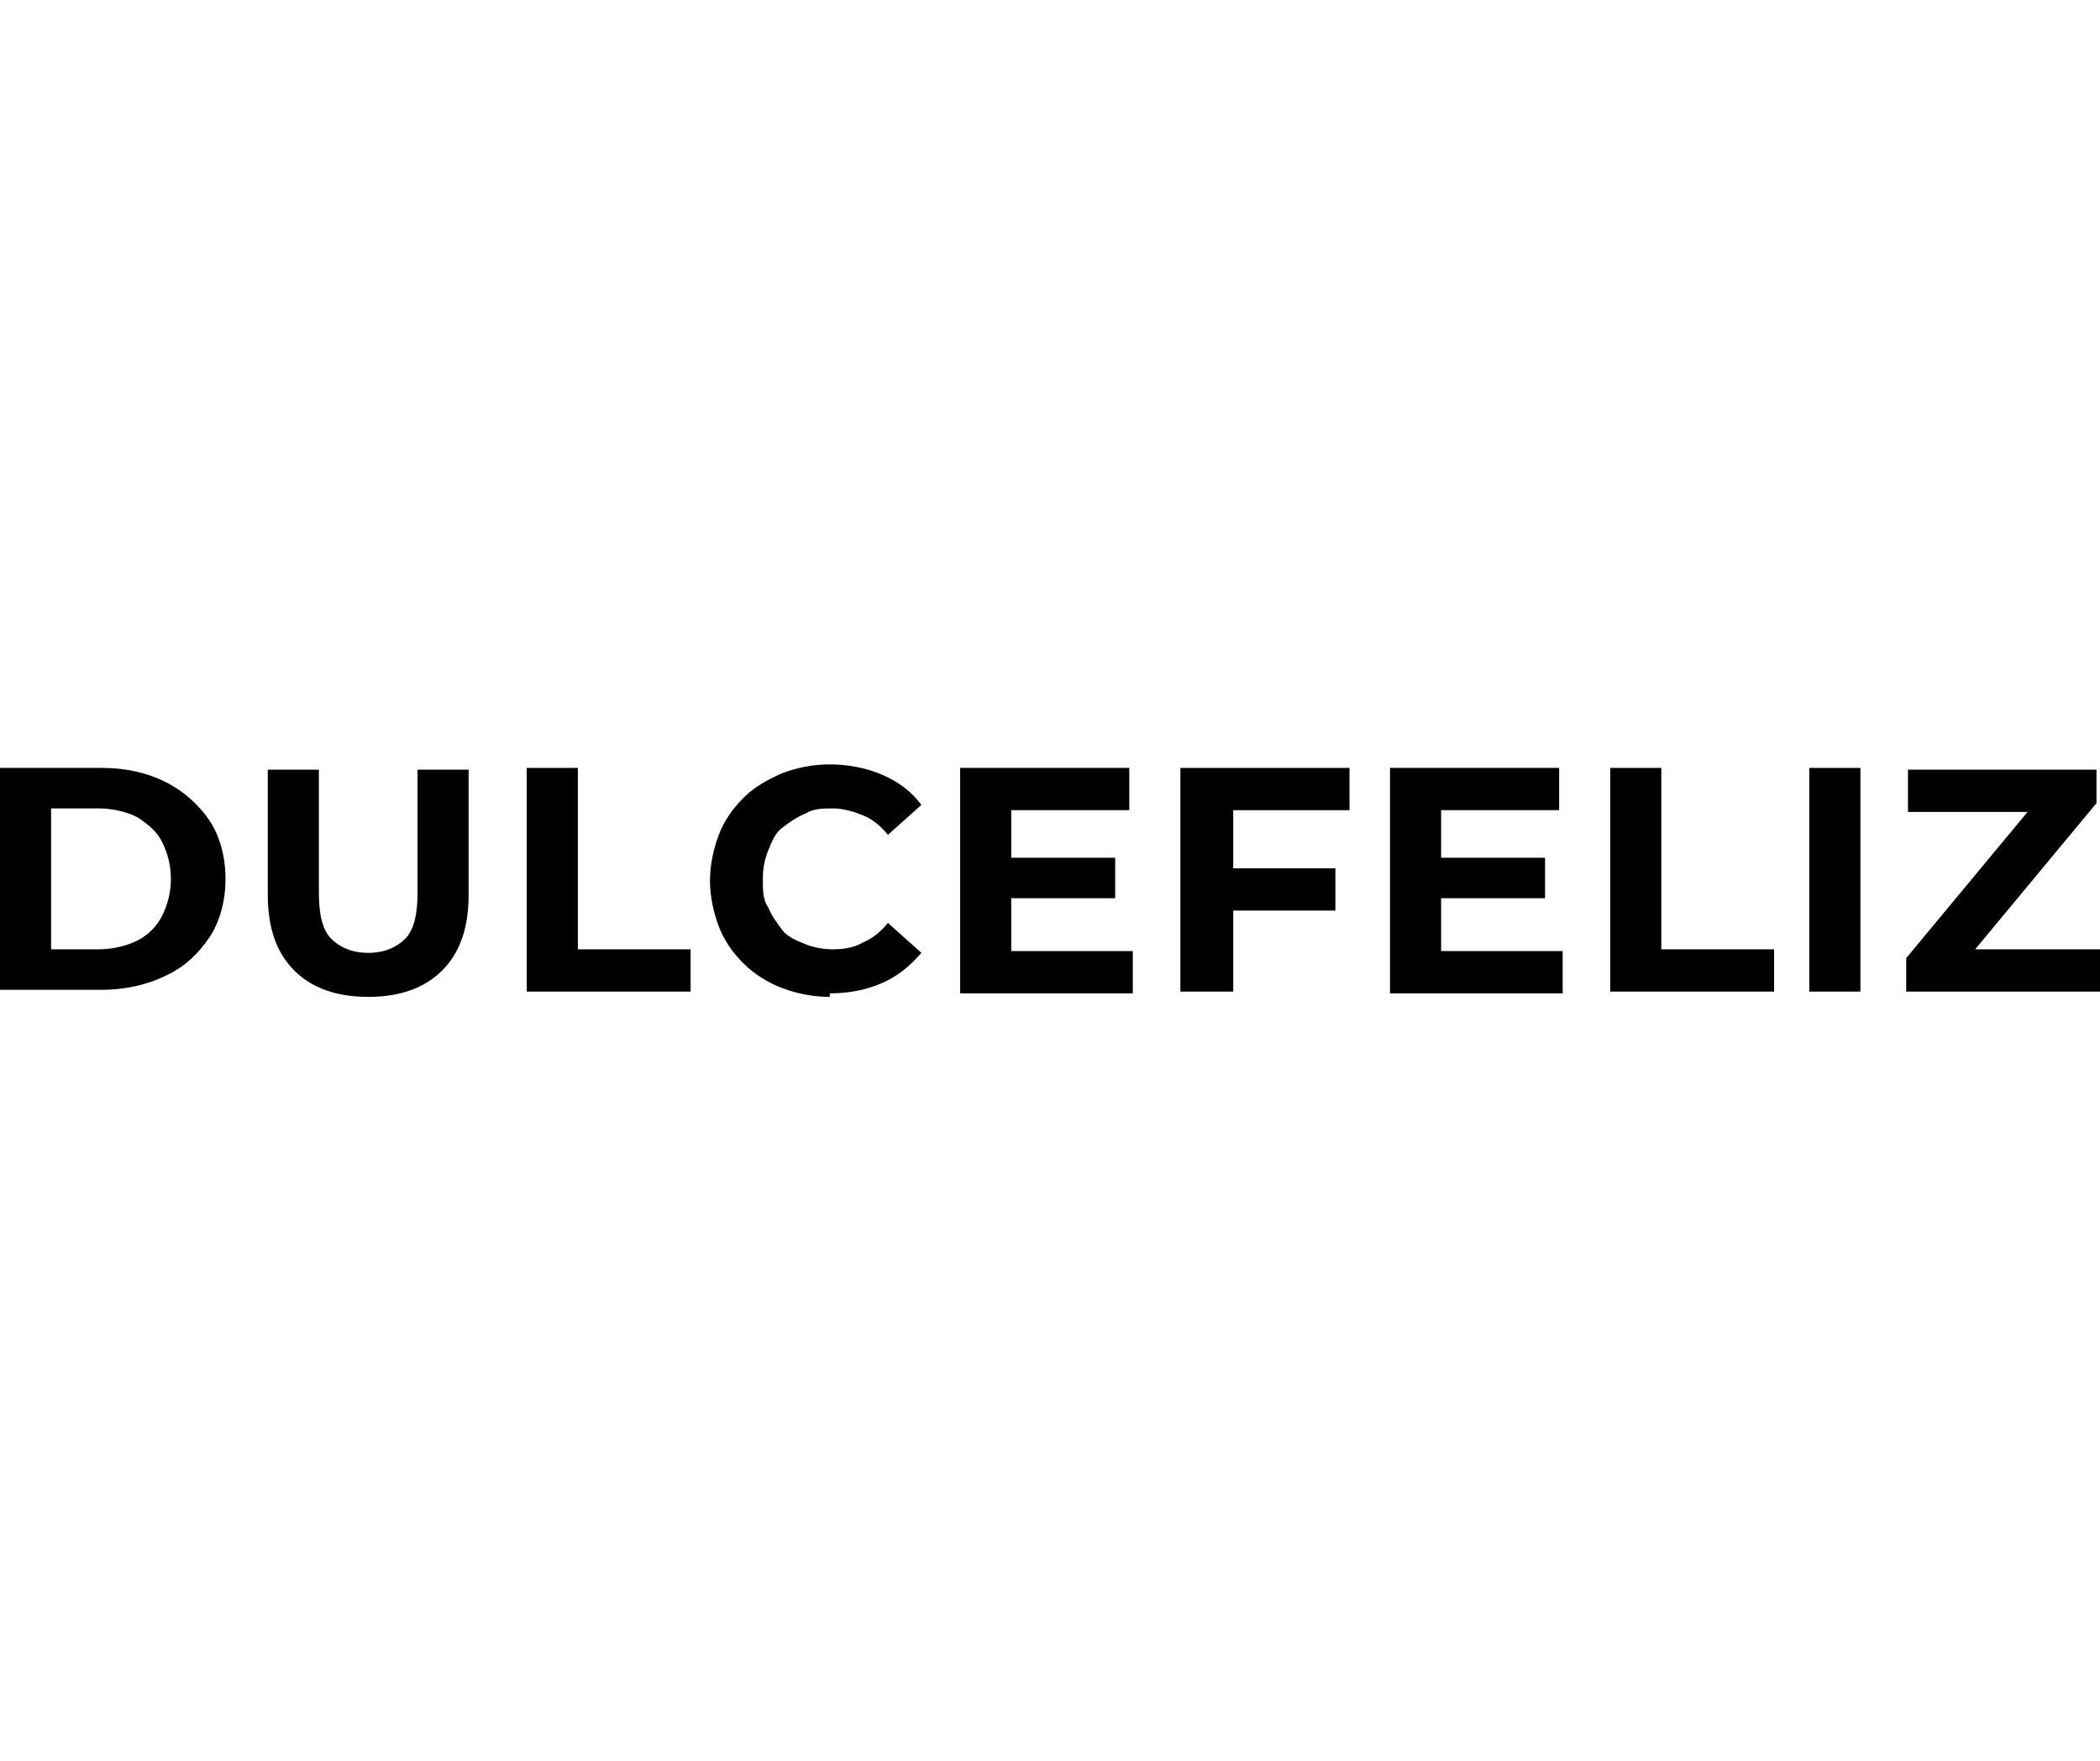
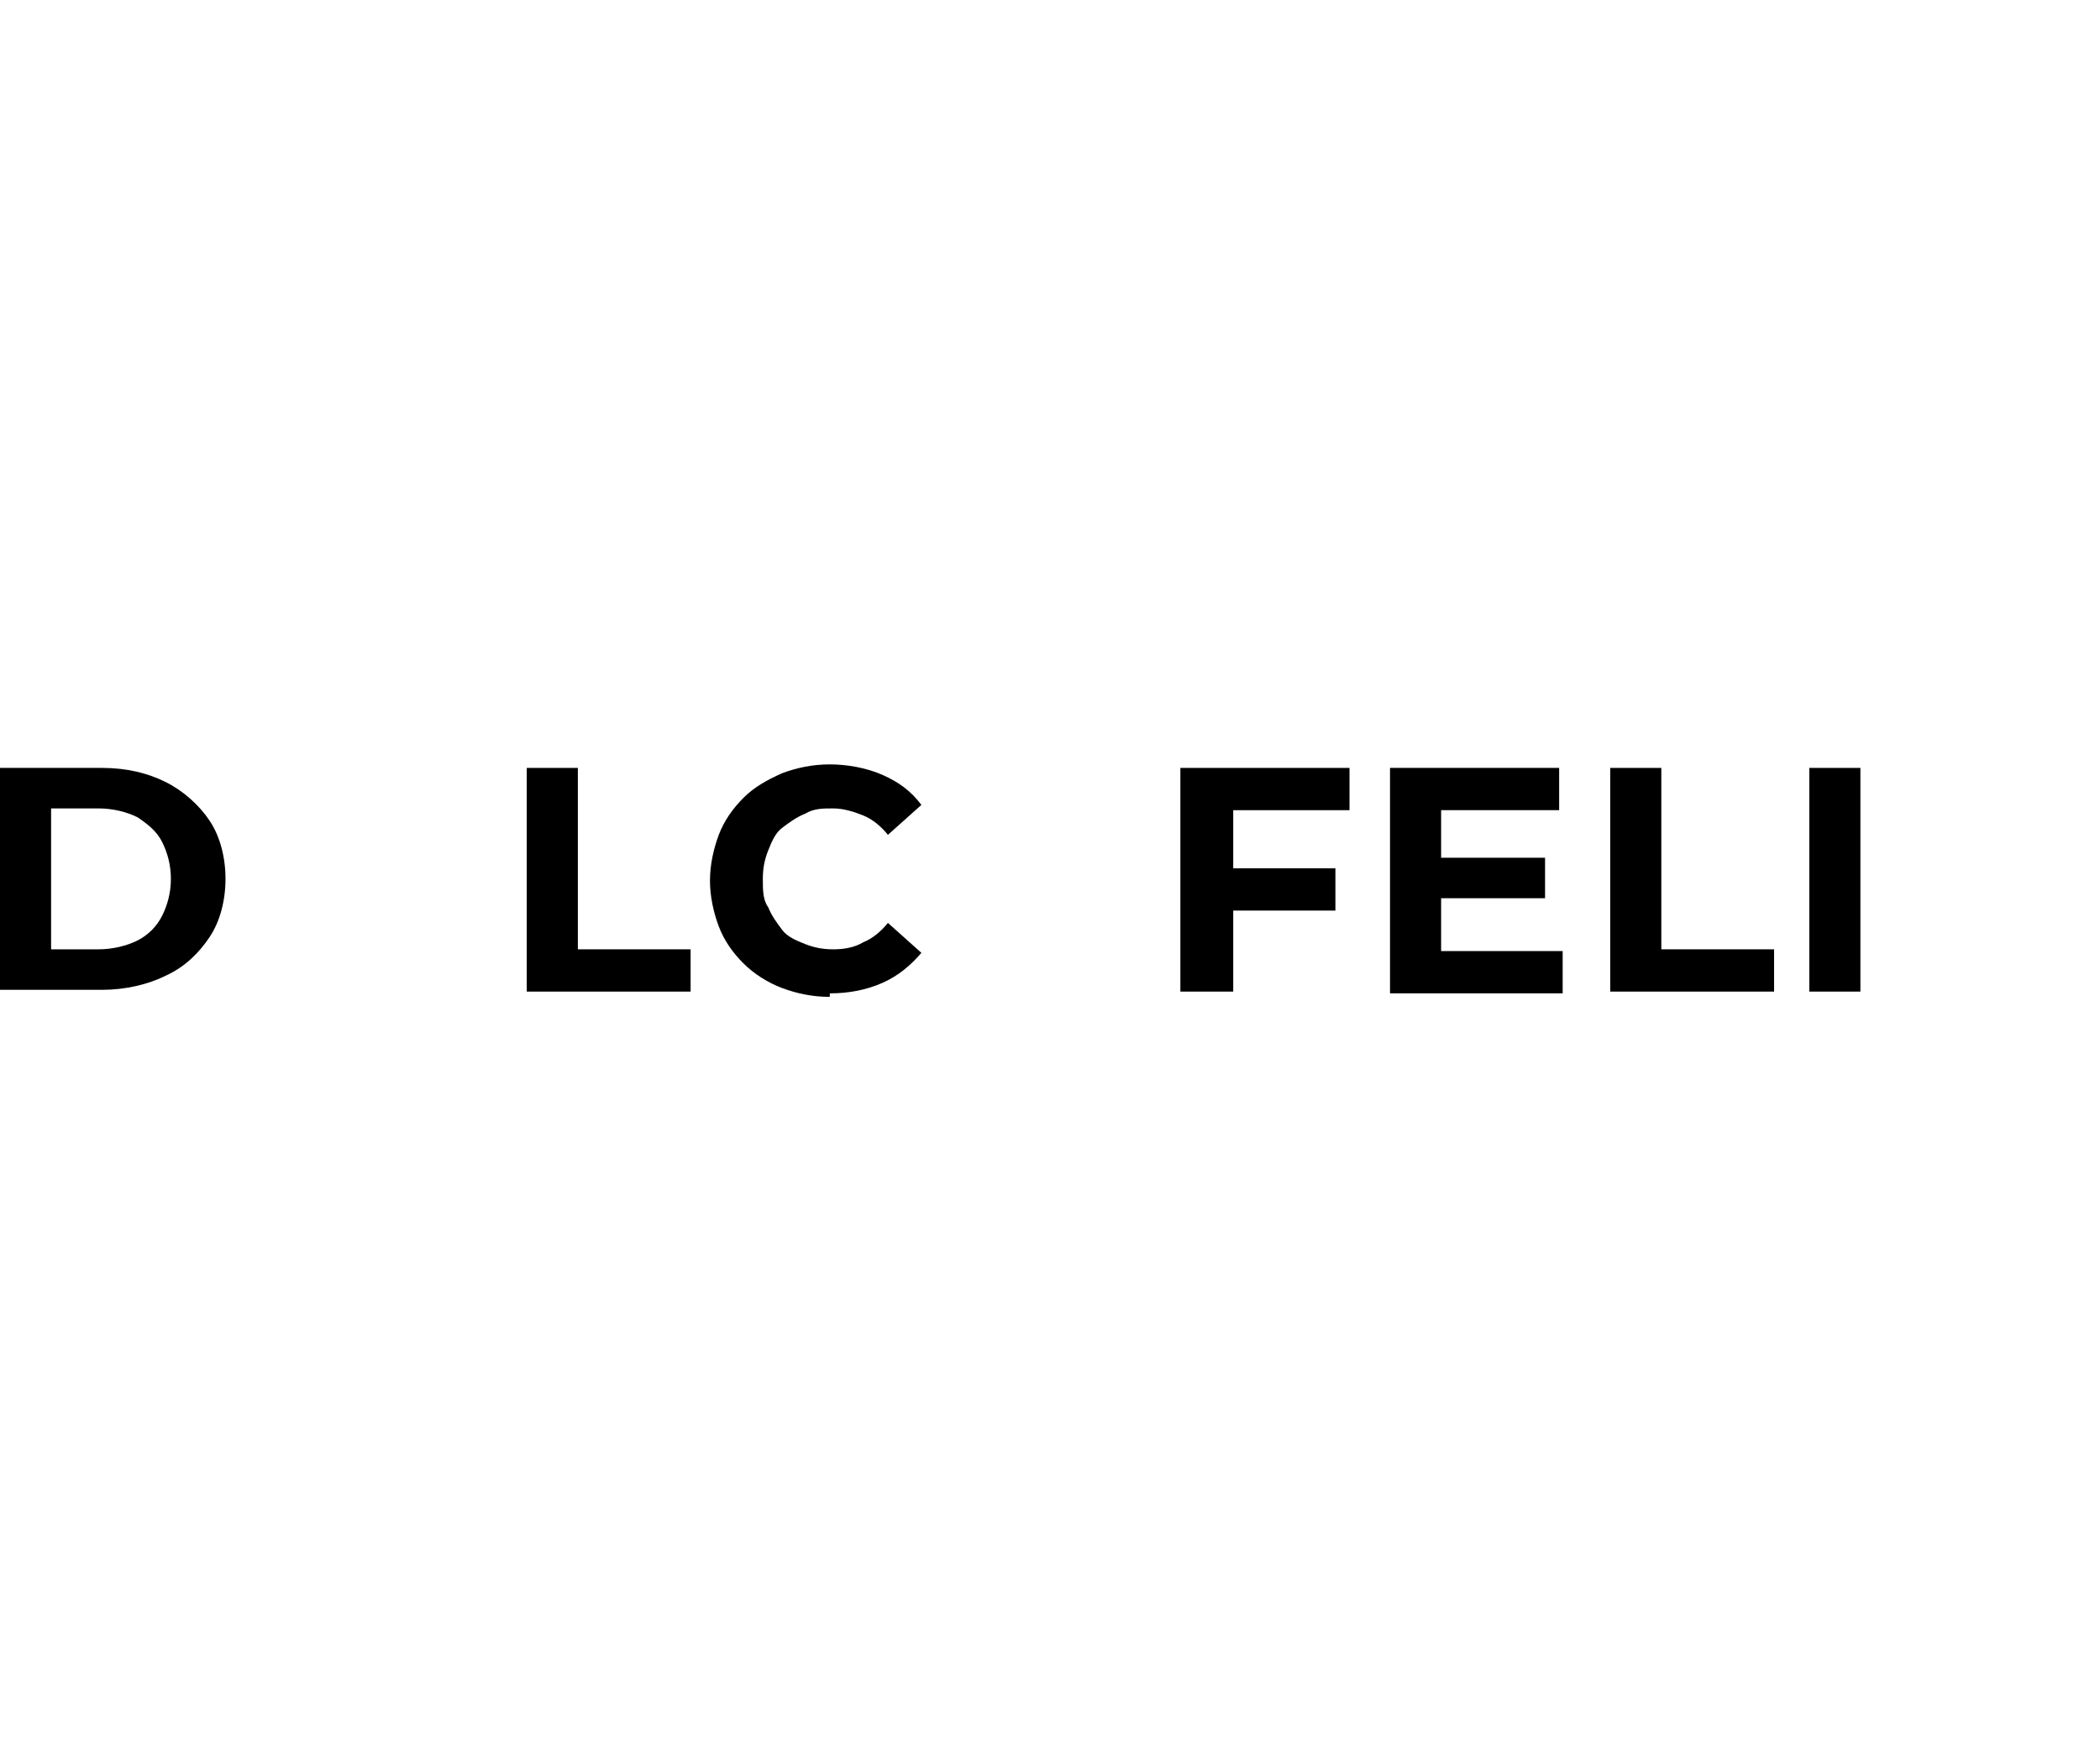
<svg xmlns="http://www.w3.org/2000/svg" id="Layer_1" width="119.2" height="100" version="1.1" viewBox="0 0 119.2 100">
  <path d="M0,56.3v-12.7h5.8c1.4,0,2.6.3,3.6.8,1,.5,1.9,1.3,2.5,2.2.6.9.9,2.1.9,3.3s-.3,2.4-.9,3.3c-.6.9-1.4,1.7-2.5,2.2-1,.5-2.3.8-3.6.8H0ZM2.9,53.9h2.7c.8,0,1.6-.2,2.2-.5.6-.3,1.1-.8,1.4-1.4.3-.6.5-1.3.5-2.1s-.2-1.5-.5-2.1c-.3-.6-.8-1-1.4-1.4-.6-.3-1.4-.5-2.2-.5h-2.7v7.9Z" />
-   <path d="M20.9,56.6c-1.8,0-3.2-.5-4.2-1.5-1-1-1.5-2.4-1.5-4.3v-7.1h2.9v7c0,1.2.2,2.1.7,2.6.5.5,1.2.8,2.1.8s1.6-.3,2.1-.8c.5-.5.7-1.4.7-2.6v-7h2.9v7.1c0,1.9-.5,3.3-1.5,4.3-1,1-2.4,1.5-4.2,1.5Z" />
  <path d="M29.9,56.3v-12.7h2.9v10.3h6.4v2.4h-9.3Z" />
  <path d="M47.1,56.6c-1,0-1.9-.2-2.7-.5-.8-.3-1.6-.8-2.2-1.4-.6-.6-1.1-1.3-1.4-2.1-.3-.8-.5-1.7-.5-2.6s.2-1.8.5-2.6c.3-.8.8-1.5,1.4-2.1.6-.6,1.3-1,2.2-1.4.8-.3,1.7-.5,2.7-.5s2.1.2,3,.6c.9.4,1.6.9,2.2,1.7l-1.9,1.7c-.4-.5-.9-.9-1.4-1.1-.5-.2-1.1-.4-1.7-.4s-1.1,0-1.6.3c-.5.2-.9.5-1.3.8s-.6.8-.8,1.3c-.2.5-.3,1-.3,1.6s0,1.2.3,1.6c.2.5.5.9.8,1.3s.8.6,1.3.8c.5.2,1,.3,1.6.3s1.2-.1,1.7-.4c.5-.2,1-.6,1.4-1.1l1.9,1.7c-.6.7-1.3,1.3-2.2,1.7-.9.4-1.9.6-3,.6Z" />
-   <path d="M54.5,56.3v-12.7h9.6v2.4h-6.7v8h6.9v2.4h-9.8ZM57.2,51v-2.3h6.1v2.3h-6.1Z" />
  <path d="M67,56.3v-12.7h9.6v2.4h-6.6v10.3h-2.9ZM69.7,51.7v-2.4h6.1v2.4h-6.1Z" />
  <path d="M78.9,56.3v-12.7h9.6v2.4h-6.7v8h6.9v2.4h-9.8ZM81.6,51v-2.3h6.1v2.3h-6.1Z" />
  <path d="M91.4,56.3v-12.7h2.9v10.3h6.4v2.4h-9.3Z" />
  <path d="M102.7,56.3v-12.7h2.9v12.7h-2.9Z" />
-   <path d="M108.2,56.3v-1.9l7.8-9.4.4,1.1h-8.1v-2.4h10.7v1.9l-7.8,9.4-.4-1.1h8.5v2.4h-11.1Z" />
</svg>